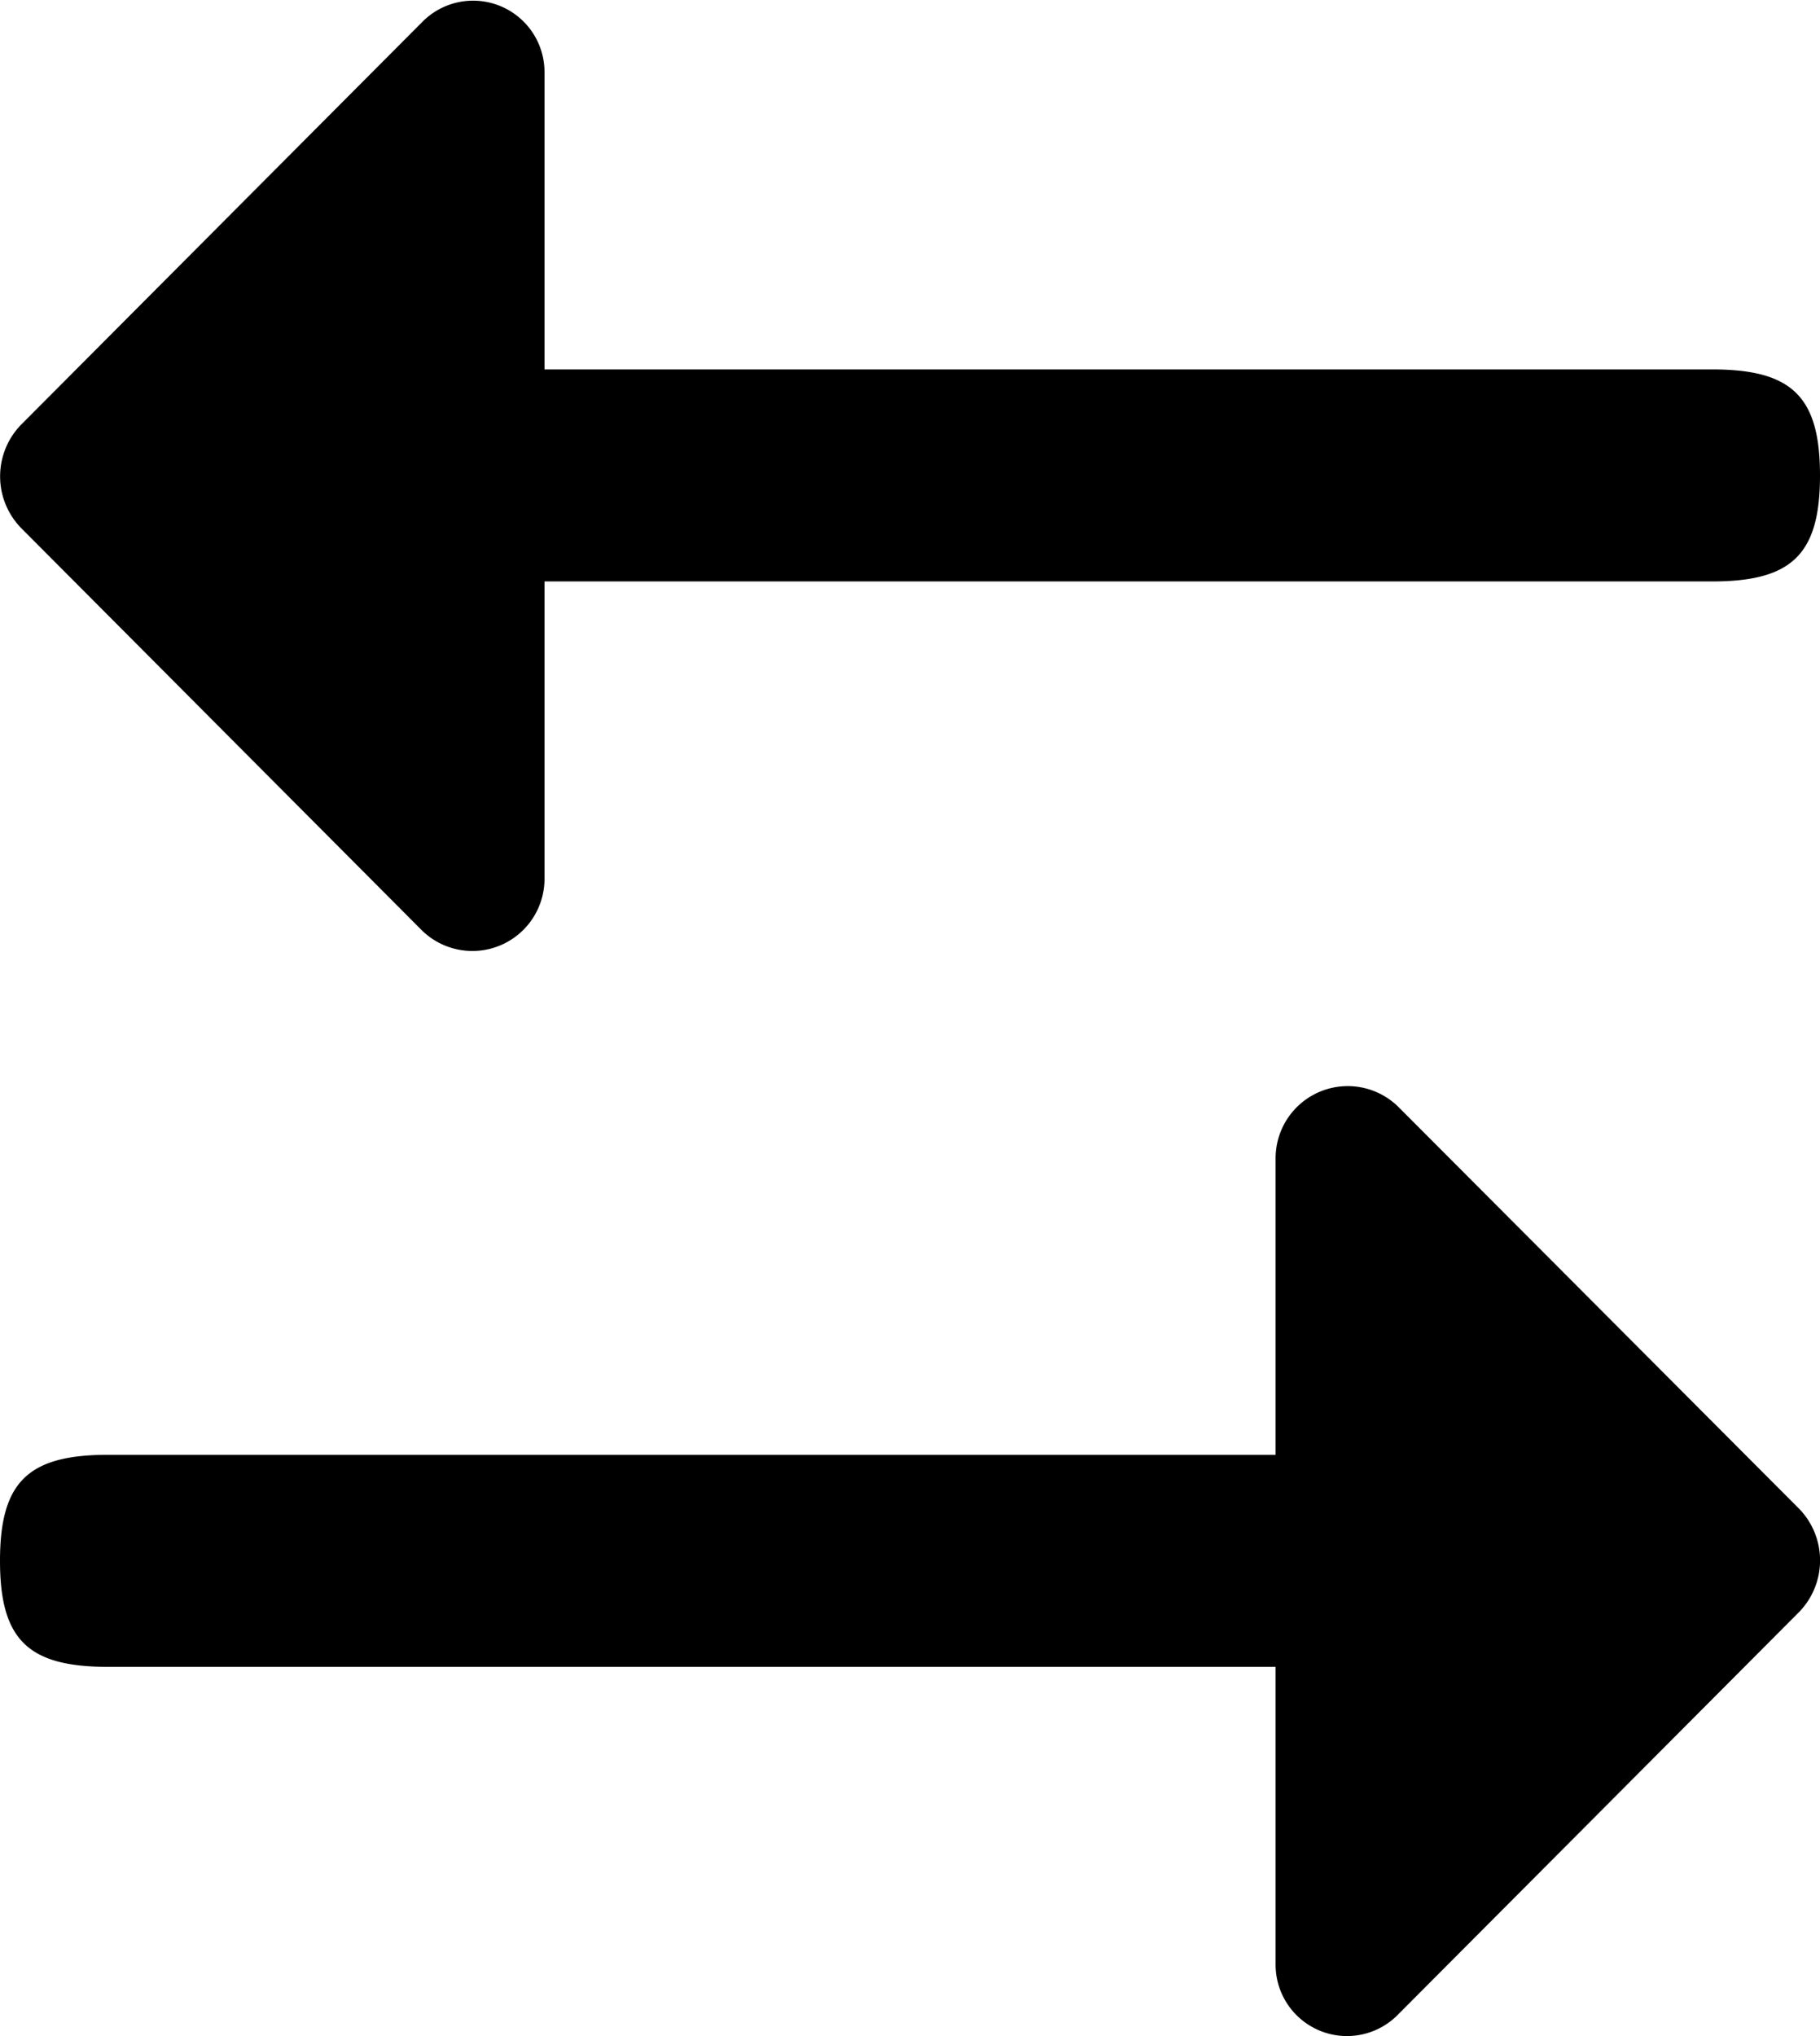
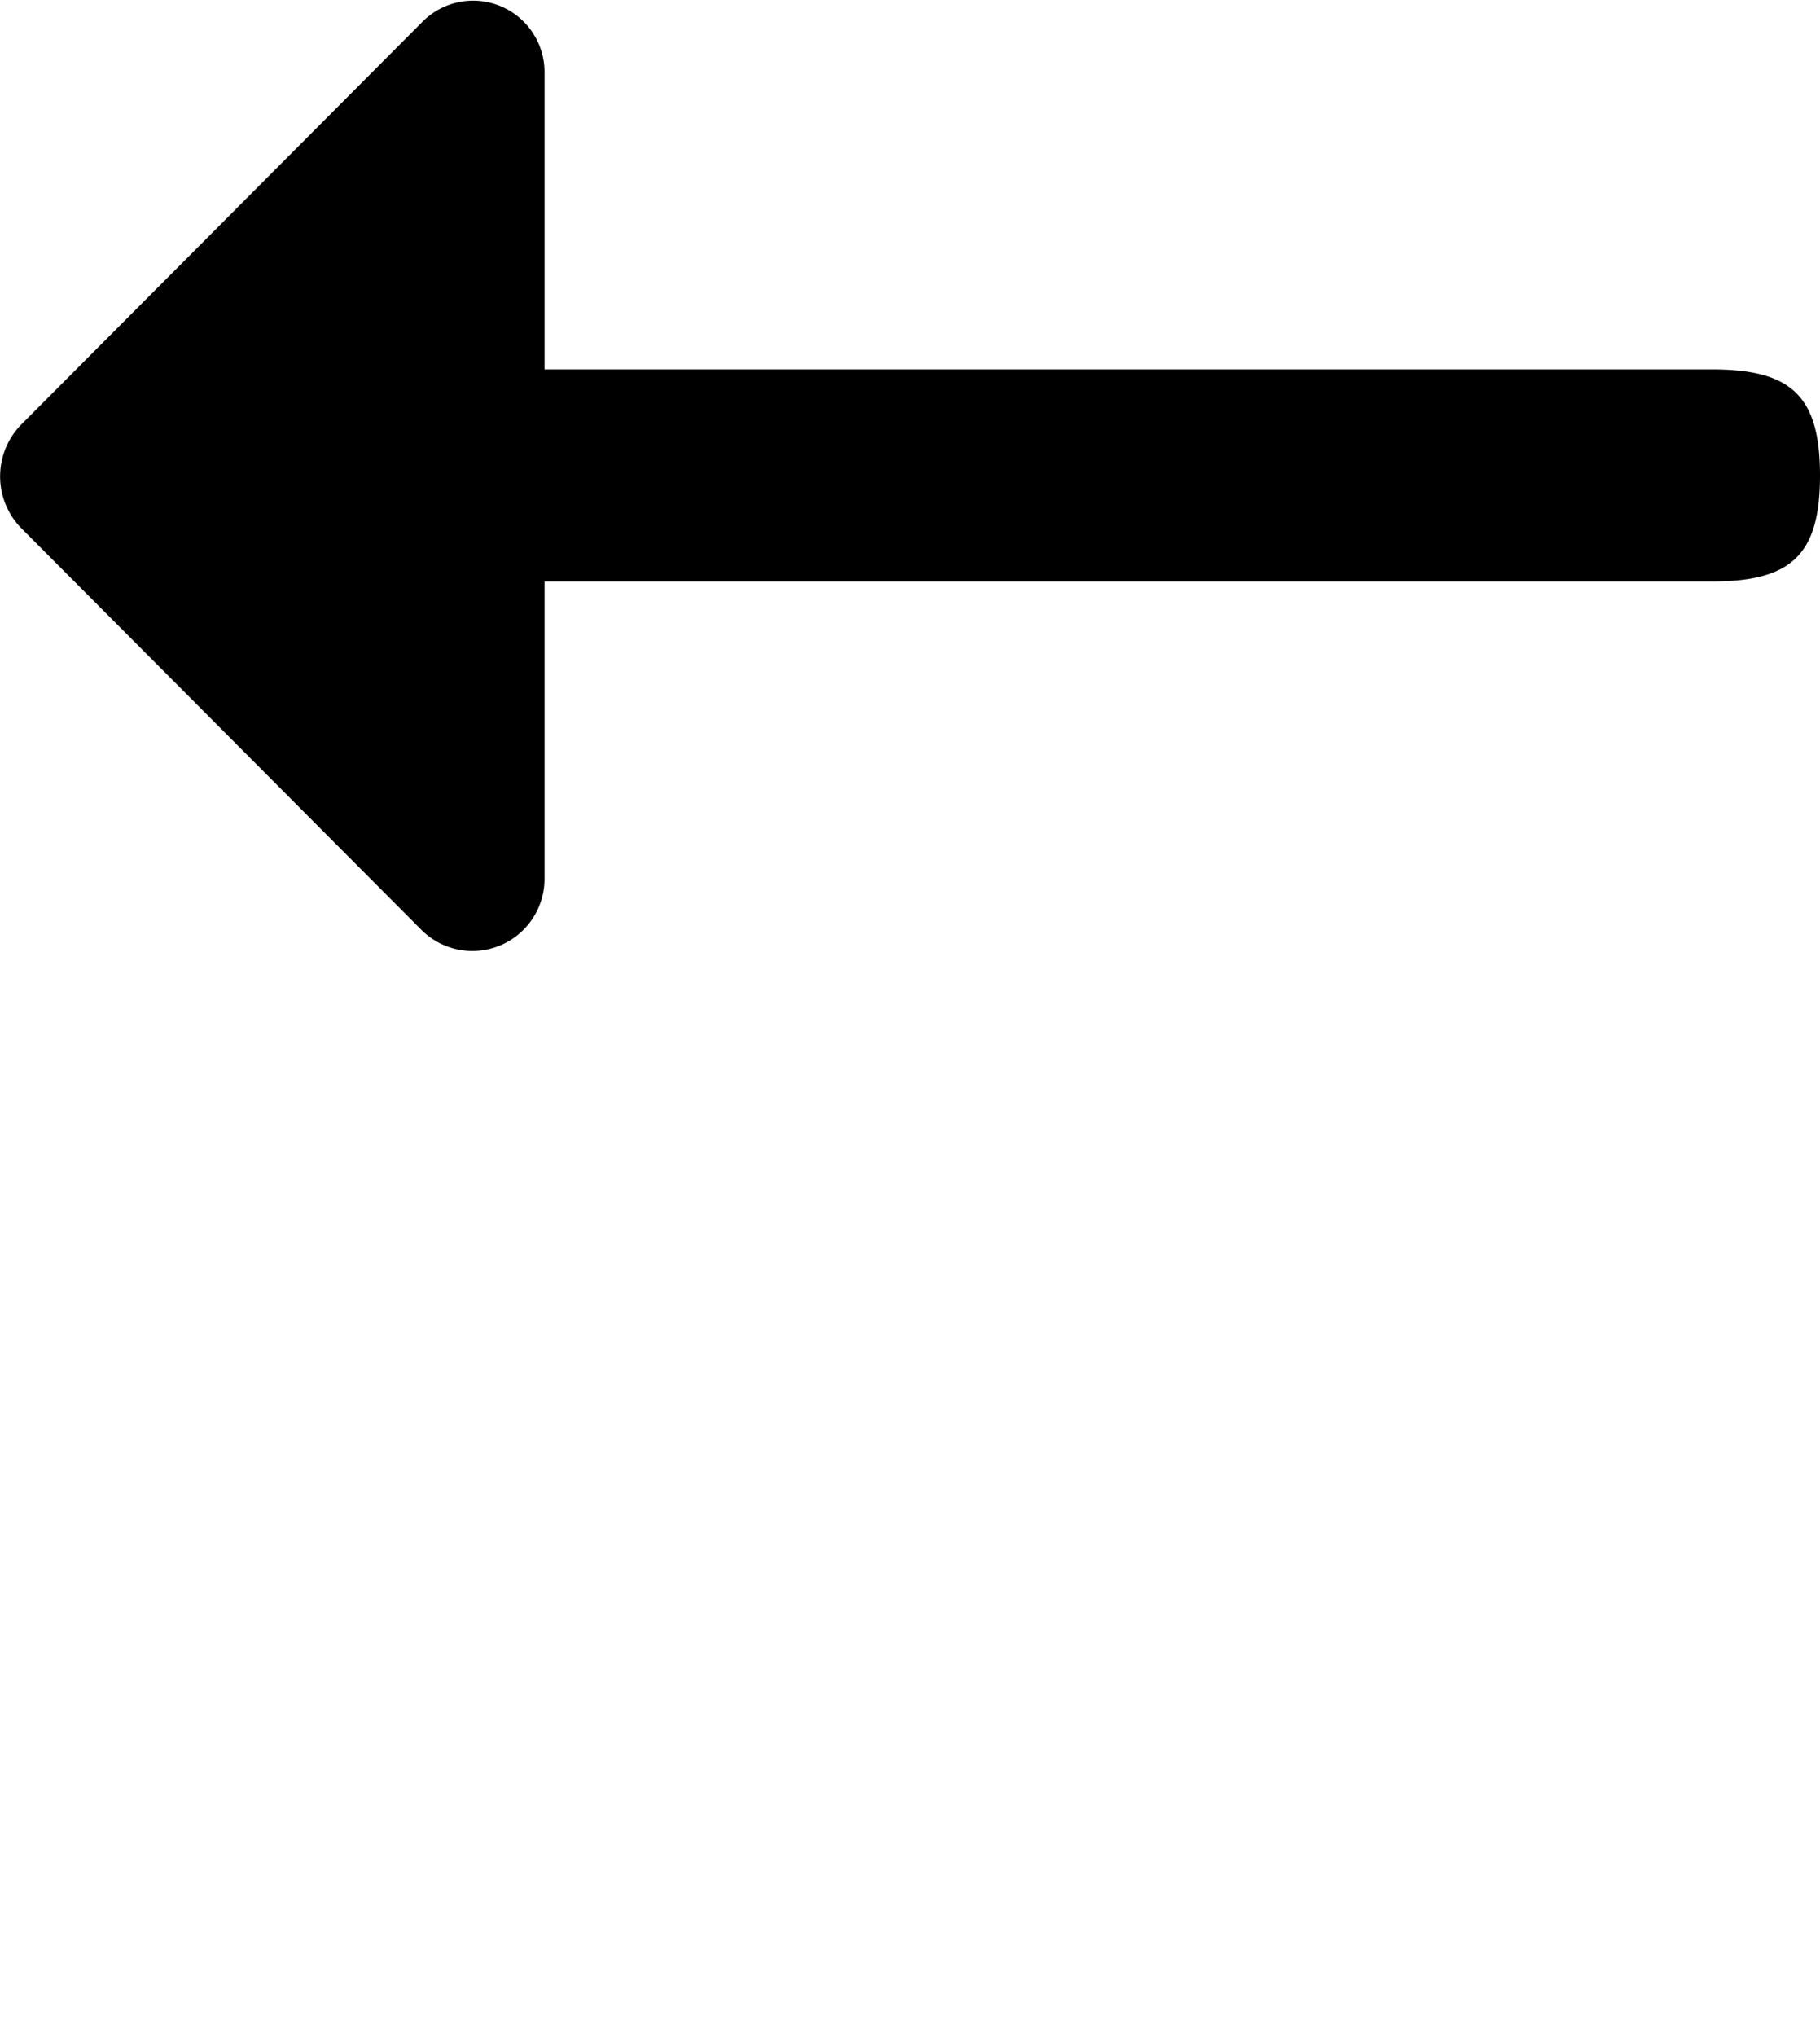
<svg xmlns="http://www.w3.org/2000/svg" id="Group_15090" data-name="Group 15090" width="19.781" height="22.126" viewBox="0 0 19.781 22.126">
  <path id="Path_25640" data-name="Path 25640" d="M21.2,15.247V12.026H33.89c.863,0,1.173-.29,1.173-1.152s-.31-1.152-1.173-1.152H21.2V6.5a.776.776,0,0,0-1.333-.549l-4.36,4.376a.805.805,0,0,0,0,1.114l4.36,4.376A.784.784,0,0,0,21.2,15.247Z" transform="translate(-15.282 -5.708)" />
-   <path id="Path_25641" data-name="Path 25641" d="M5.917,9.538V6.318H18.608c.863,0,1.173-.29,1.173-1.152s-.31-1.152-1.173-1.152H5.917V.787A.776.776,0,0,0,4.584.238L.223,4.614a.805.805,0,0,0,0,1.114L4.584,10.1A.784.784,0,0,0,5.917,9.538Z" transform="translate(19.781 22.126) rotate(180)" />
</svg>